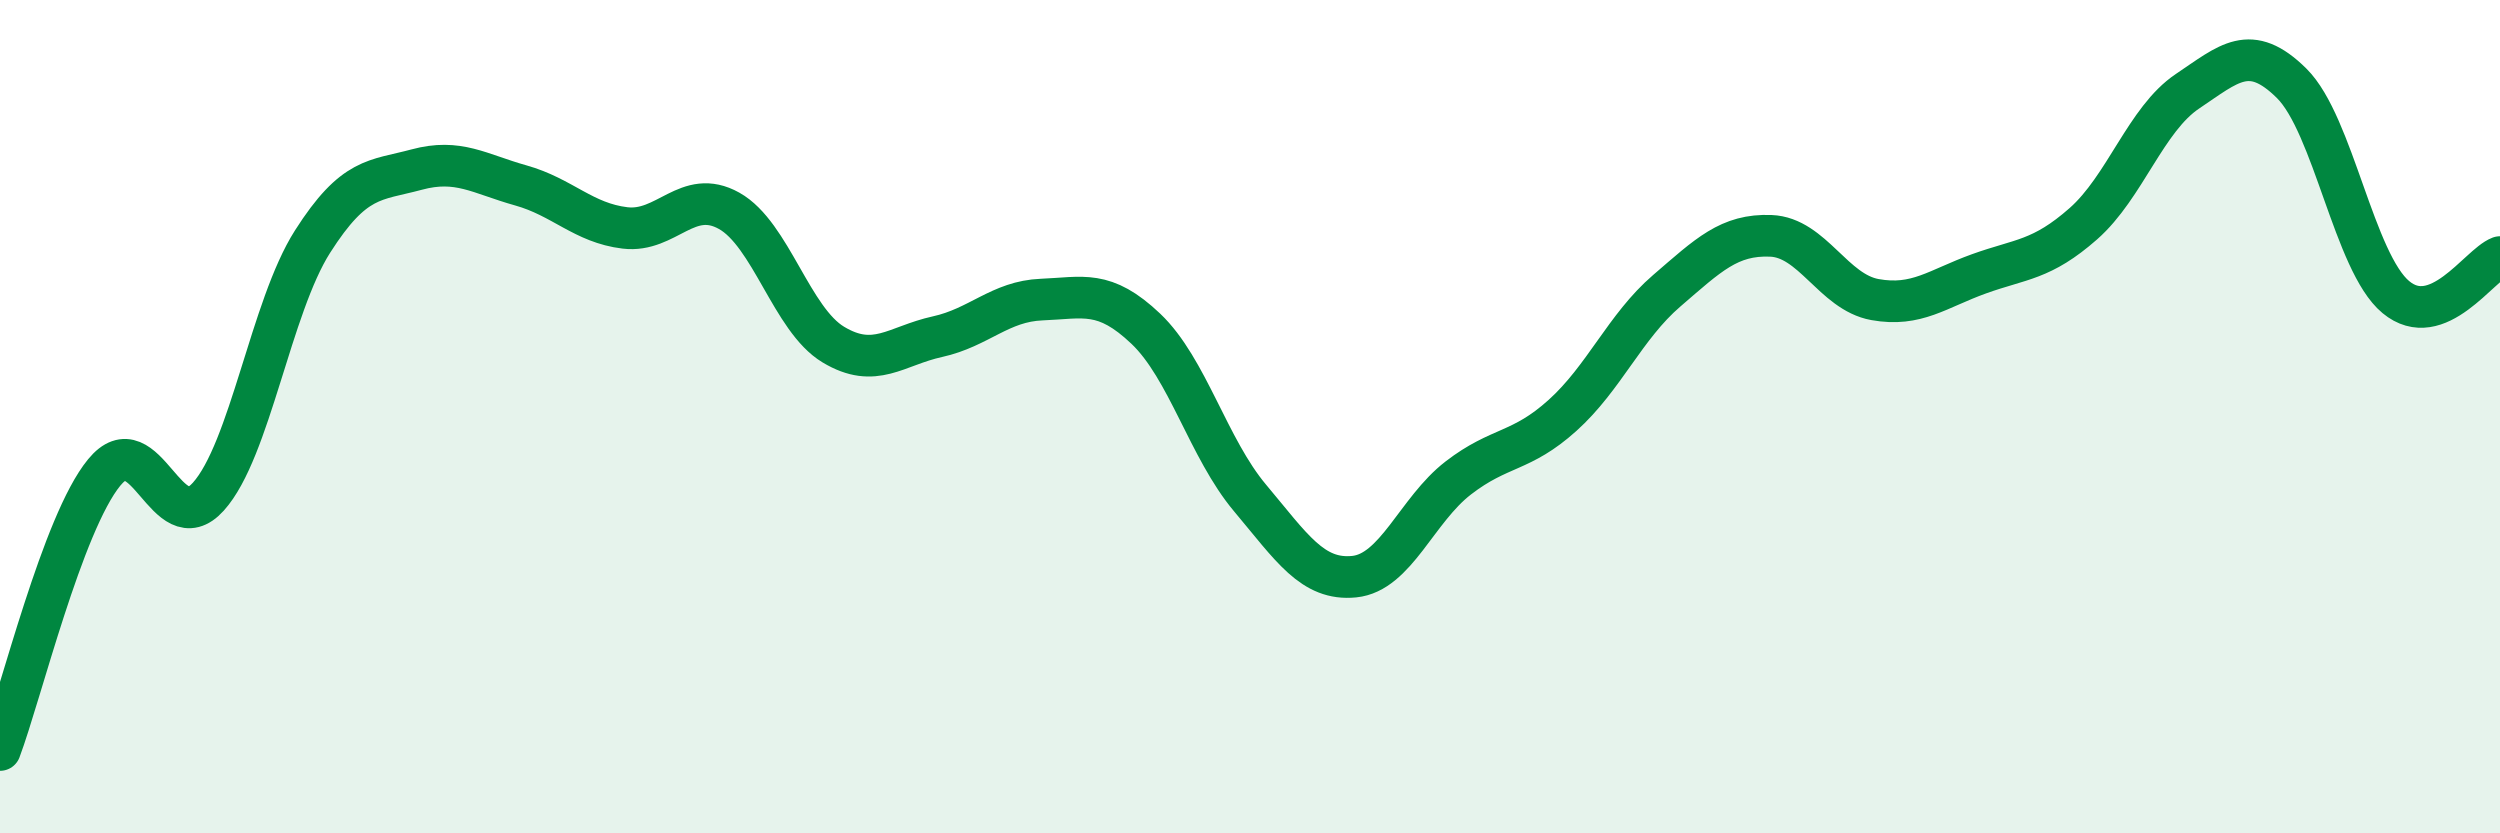
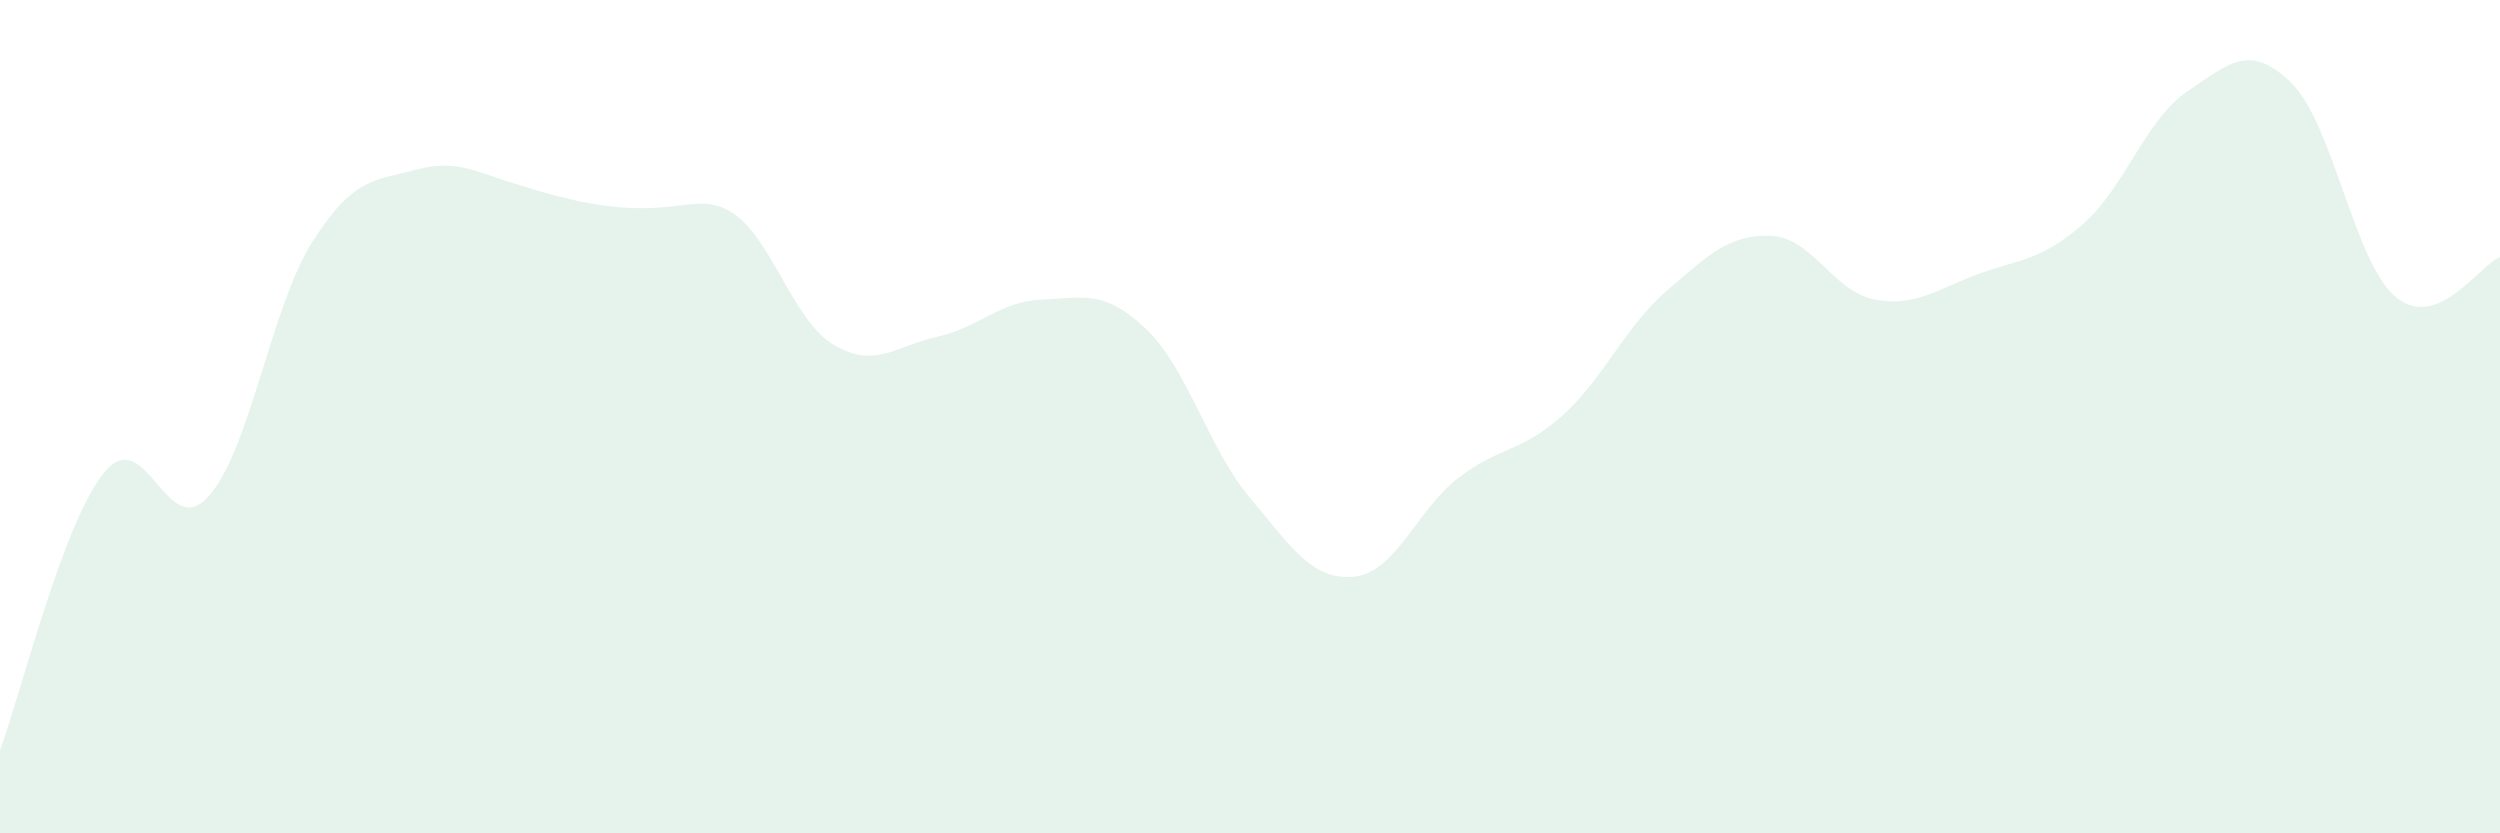
<svg xmlns="http://www.w3.org/2000/svg" width="60" height="20" viewBox="0 0 60 20">
-   <path d="M 0,18 C 0.5,16.67 1.5,12.56 2.5,11.34 C 3.5,10.12 4,13.03 5,11.92 C 6,10.81 6.5,7.37 7.5,5.8 C 8.5,4.23 9,4.34 10,4.07 C 11,3.8 11.5,4.17 12.5,4.45 C 13.5,4.73 14,5.35 15,5.47 C 16,5.59 16.5,4.5 17.5,5.06 C 18.5,5.62 19,7.67 20,8.27 C 21,8.87 21.5,8.3 22.5,8.08 C 23.5,7.86 24,7.23 25,7.19 C 26,7.15 26.5,6.94 27.5,7.89 C 28.5,8.84 29,10.76 30,11.95 C 31,13.14 31.5,13.94 32.5,13.84 C 33.5,13.74 34,12.24 35,11.47 C 36,10.7 36.5,10.87 37.5,9.97 C 38.5,9.07 39,7.84 40,6.98 C 41,6.12 41.5,5.62 42.5,5.66 C 43.5,5.7 44,7.01 45,7.19 C 46,7.37 46.5,6.93 47.5,6.57 C 48.5,6.21 49,6.25 50,5.37 C 51,4.49 51.5,2.86 52.5,2.19 C 53.5,1.52 54,1.01 55,2 C 56,2.99 56.5,6.3 57.5,7.13 C 58.5,7.96 59.5,6.36 60,6.17L60 20L0 20Z" fill="#008740" opacity="0.1" stroke-linecap="round" stroke-linejoin="round" />
-   <path d="M 0,18 C 0.5,16.67 1.5,12.56 2.5,11.34 C 3.5,10.12 4,13.03 5,11.92 C 6,10.81 6.5,7.37 7.5,5.8 C 8.5,4.23 9,4.34 10,4.07 C 11,3.8 11.5,4.17 12.5,4.45 C 13.5,4.73 14,5.35 15,5.47 C 16,5.59 16.5,4.5 17.5,5.06 C 18.5,5.62 19,7.67 20,8.27 C 21,8.87 21.5,8.3 22.5,8.08 C 23.5,7.86 24,7.23 25,7.19 C 26,7.15 26.5,6.94 27.5,7.89 C 28.5,8.84 29,10.76 30,11.95 C 31,13.14 31.5,13.94 32.5,13.84 C 33.5,13.74 34,12.24 35,11.47 C 36,10.7 36.5,10.87 37.5,9.97 C 38.5,9.07 39,7.84 40,6.98 C 41,6.12 41.5,5.62 42.5,5.66 C 43.5,5.7 44,7.01 45,7.19 C 46,7.37 46.5,6.93 47.5,6.57 C 48.5,6.21 49,6.25 50,5.37 C 51,4.49 51.5,2.86 52.5,2.19 C 53.5,1.52 54,1.01 55,2 C 56,2.99 56.5,6.3 57.5,7.13 C 58.5,7.96 59.5,6.36 60,6.17" stroke="#008740" stroke-width="1" fill="none" stroke-linecap="round" stroke-linejoin="round" />
+   <path d="M 0,18 C 0.5,16.67 1.5,12.56 2.5,11.34 C 3.5,10.12 4,13.03 5,11.92 C 6,10.81 6.5,7.37 7.5,5.8 C 8.5,4.23 9,4.34 10,4.07 C 11,3.8 11.5,4.17 12.5,4.45 C 16,5.59 16.5,4.5 17.5,5.06 C 18.5,5.62 19,7.67 20,8.27 C 21,8.87 21.5,8.3 22.5,8.08 C 23.5,7.86 24,7.23 25,7.19 C 26,7.15 26.5,6.94 27.5,7.89 C 28.5,8.84 29,10.76 30,11.95 C 31,13.14 31.5,13.94 32.5,13.84 C 33.5,13.74 34,12.24 35,11.47 C 36,10.7 36.5,10.87 37.5,9.97 C 38.5,9.07 39,7.84 40,6.98 C 41,6.12 41.5,5.62 42.5,5.66 C 43.5,5.7 44,7.01 45,7.19 C 46,7.37 46.5,6.93 47.5,6.57 C 48.5,6.21 49,6.25 50,5.37 C 51,4.49 51.5,2.86 52.5,2.19 C 53.5,1.52 54,1.01 55,2 C 56,2.99 56.5,6.3 57.5,7.13 C 58.5,7.96 59.5,6.36 60,6.17L60 20L0 20Z" fill="#008740" opacity="0.1" stroke-linecap="round" stroke-linejoin="round" />
</svg>